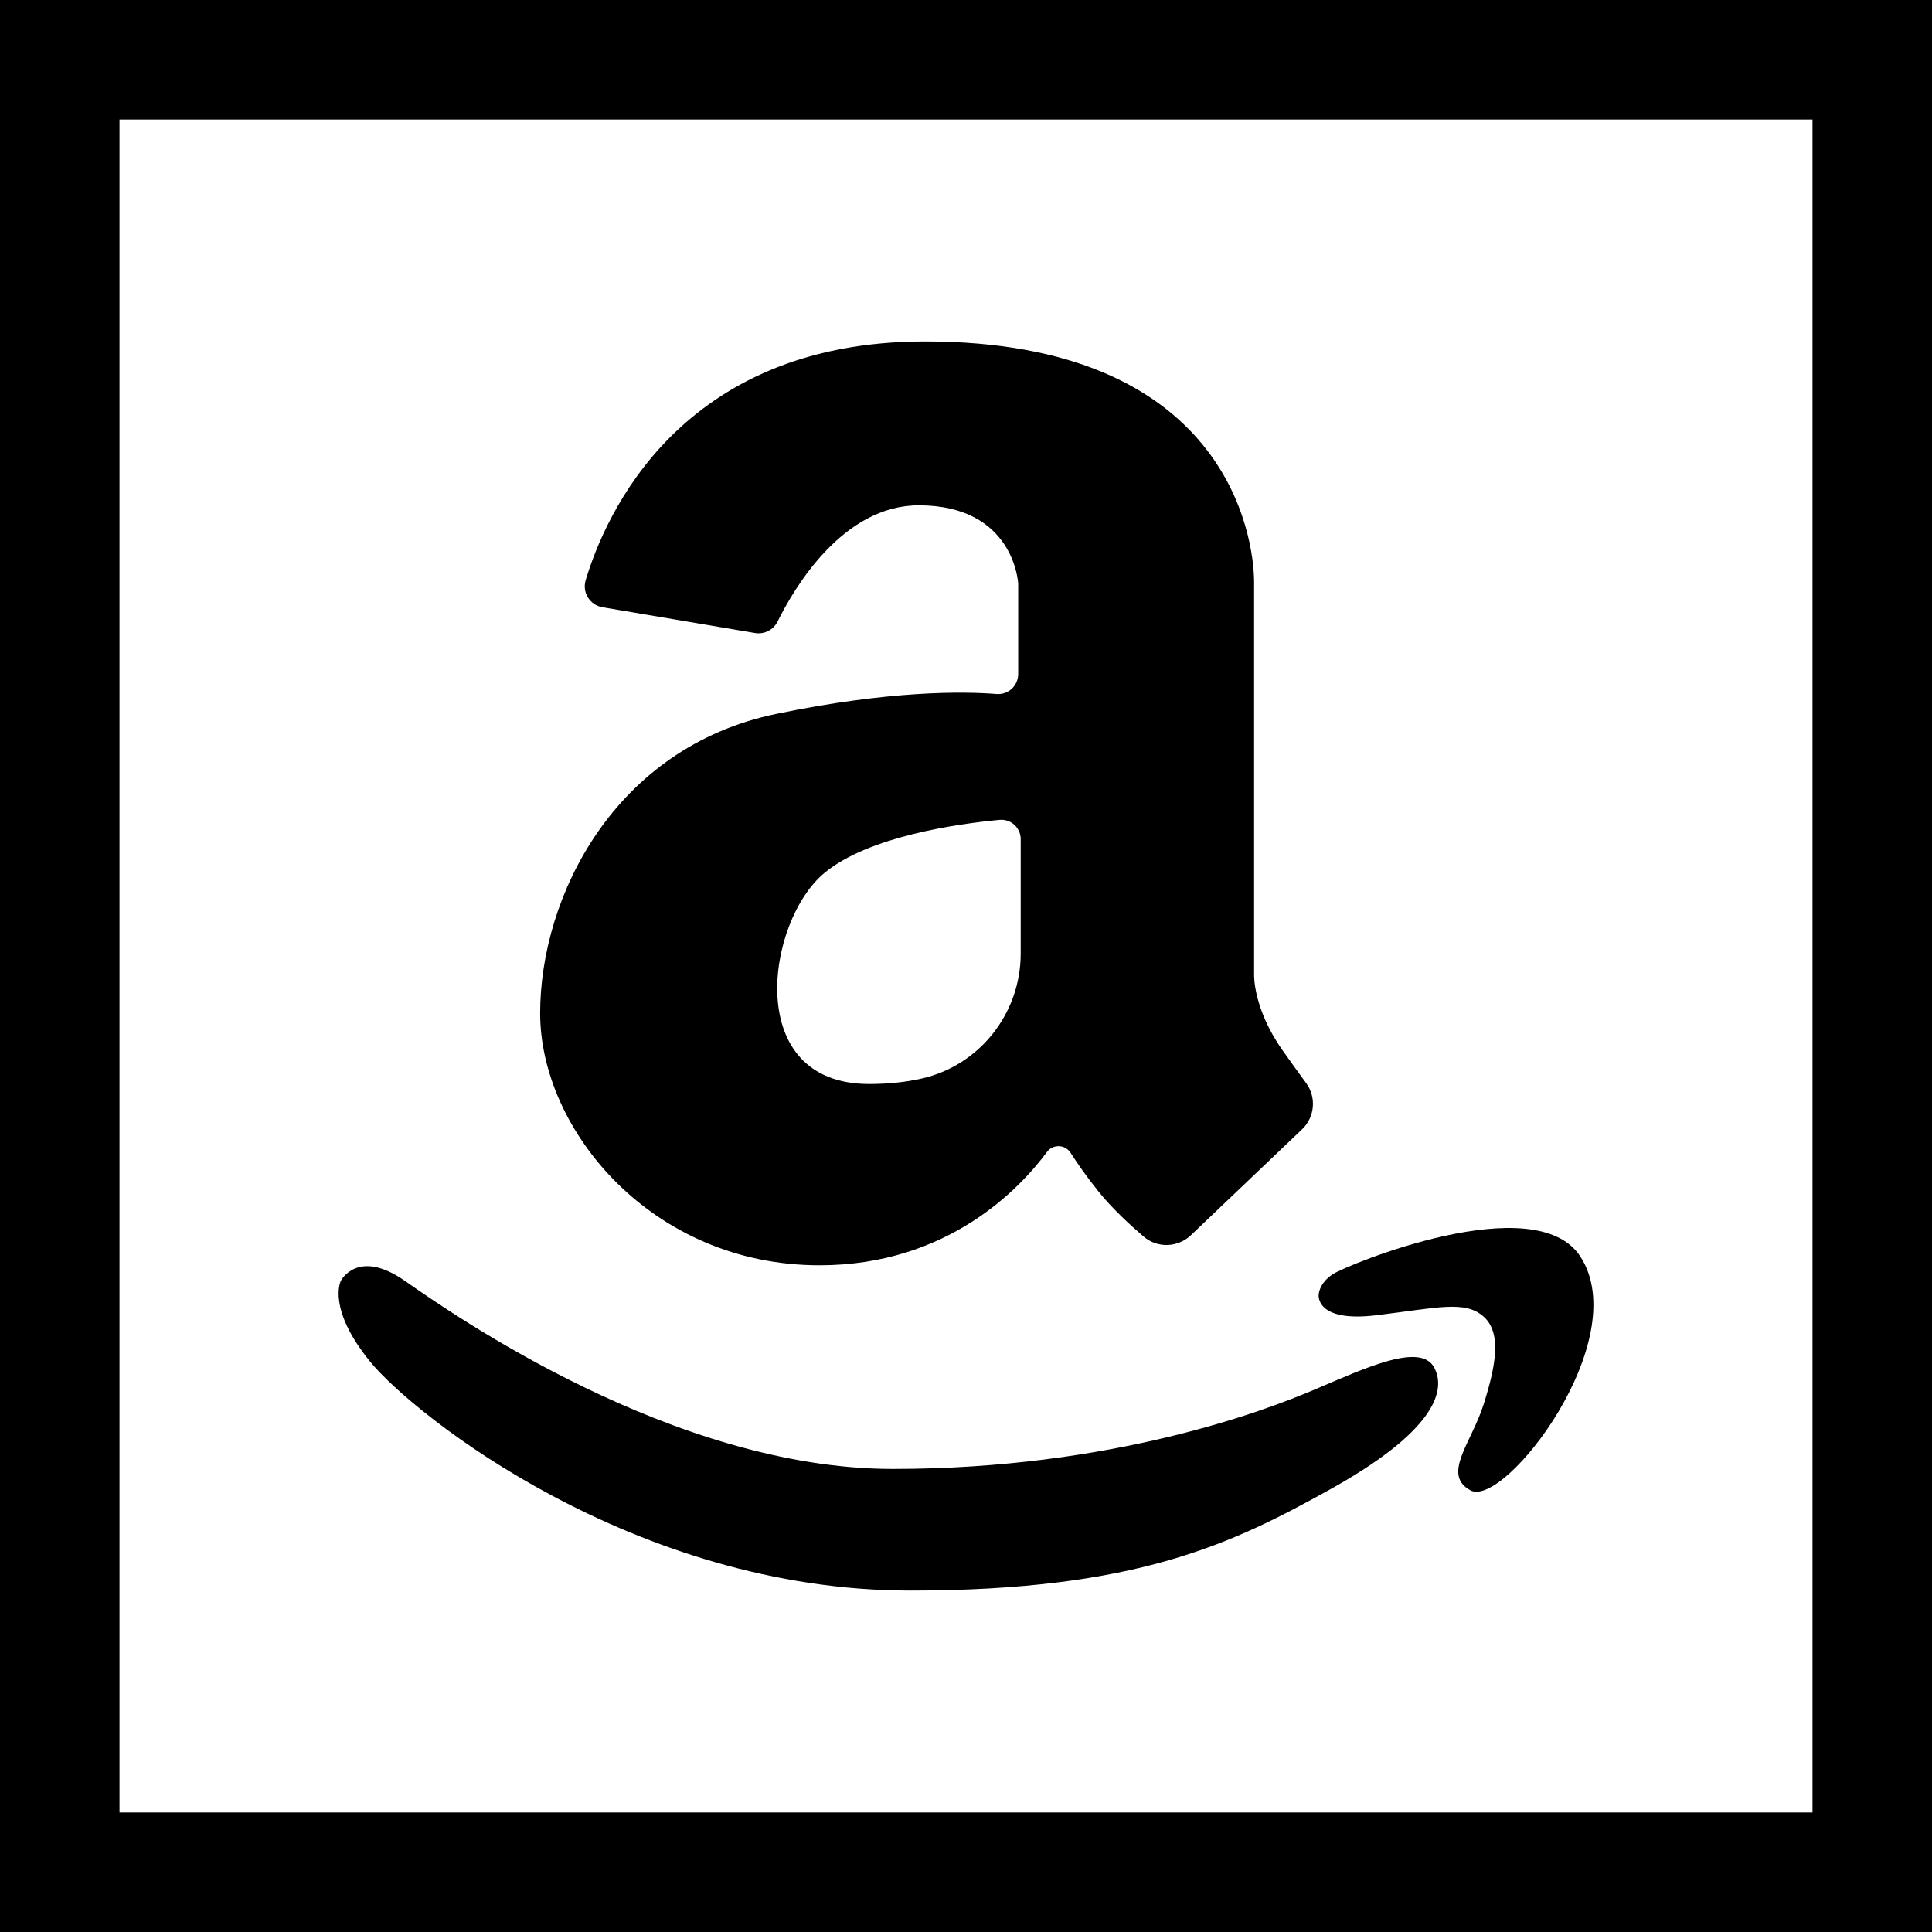
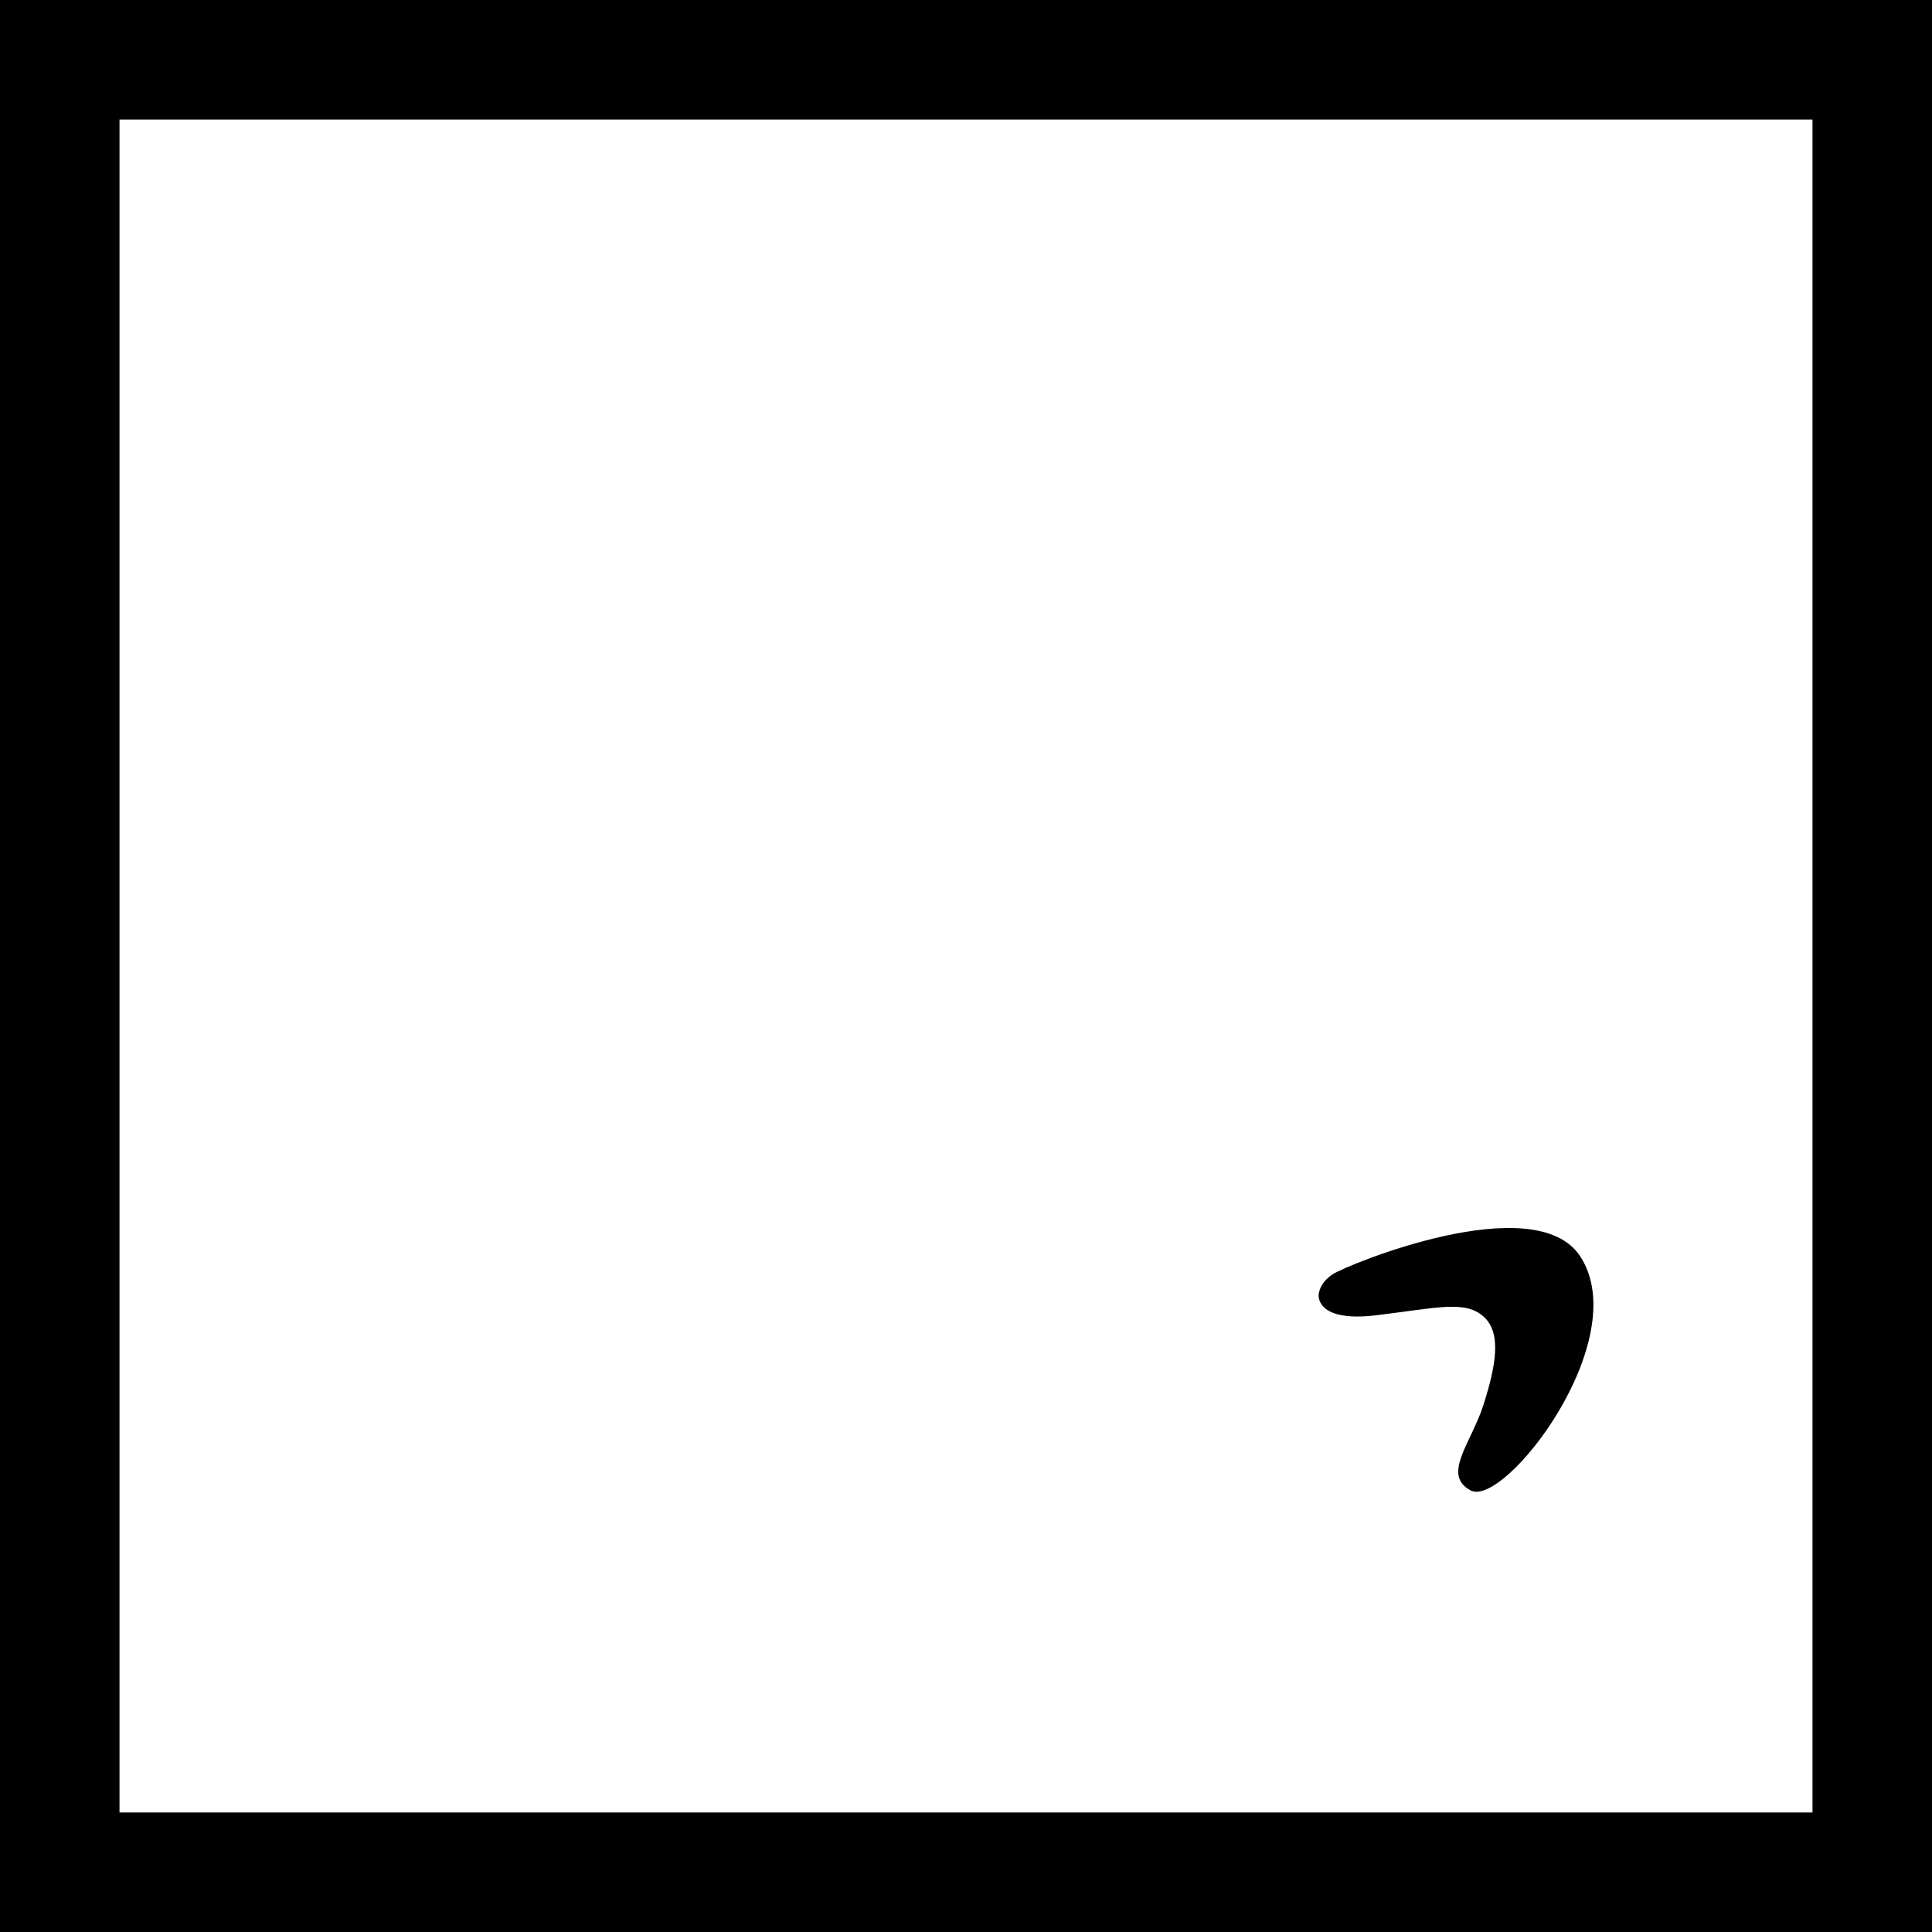
<svg xmlns="http://www.w3.org/2000/svg" version="1.1" id="Layer_1" x="0px" y="0px" viewBox="0 0 485 485" style="enable-background:new 0 0 485 485;" xml:space="preserve">
  <g>
-     <path d="M250.2,174.221c-8.483-0.672-26.942-0.9-55.381,5.001c-40.523,8.416-59.224,45.826-59.224,75.132   c0,29.297,28.05,63.278,70.134,63.278c32.204,0,50.361-19.359,57.097-28.45c1.508-2.016,4.554-1.918,5.923,0.208   c1.669,2.602,4.046,6.05,7.114,9.846c3.288,4.079,7.68,8.147,11.237,11.196c3.438,2.949,8.558,2.777,11.845-0.336l27.895-26.576   c3.232-3.079,3.679-8.069,1.03-11.659c-1.538-2.083-3.479-4.773-5.878-8.155c-7.483-10.599-7.169-19.015-7.169-19.015v-98.509   c0-11.843-7.169-60.468-82.607-60.468c-61.606,0-80.382,43.863-85.197,59.949c-0.922,3.079,1.083,6.248,4.251,6.778l38.255,6.464   c2.321,0.392,4.632-0.769,5.673-2.885c4.198-8.491,16.391-29.166,35.458-29.166c24.013,0.011,24.946,19.645,24.946,19.645v22.7   C255.601,172.127,253.13,174.449,250.2,174.221z M256.231,210.654v28.722c0,15-10.327,28.147-24.968,31.399   c-3.787,0.847-8.114,1.346-13.073,1.346c-31.79,0-25.868-40.837-11.215-52.996c11.107-9.219,33.667-12.343,43.941-13.309   C253.768,205.545,256.231,207.791,256.231,210.654z" />
    <path d="M345.529,330.171c15.433-1.866,22.214-3.807,26.887,0.325c4.676,4.124,3.038,12.54,0,22.127   c-3.035,9.577-10.54,17.571-3.274,21.508c8.491,4.598,41.184-37.68,27.592-58.68c-11.301-17.463-58.688,2.104-62.192,4.437   c-3.504,2.344-3.504,5.14-3.504,5.14S330.105,332.048,345.529,330.171z" />
-     <path d="M228.495,399.286c57.03,0,81.035-11.834,105.667-25.546c24.621-13.719,29.297-24.002,25.87-30.435   c-3.429-6.431-17.465,0.197-29.927,5.49c-12.473,5.304-50.805,19.959-105.981,19.959c-55.176,0-110.665-38.974-122.51-47.226   c-11.845-8.266-16.052,0-16.052,0s-3.579,6.853,7.333,20.262C103.794,355.195,159.197,399.286,228.495,399.286z" />
    <path d="M0,0v485h485V0H0z M455,455H30V30h425V455z" />
  </g>
  <g>
</g>
  <g>
</g>
  <g>
</g>
  <g>
</g>
  <g>
</g>
  <g>
</g>
  <g>
</g>
  <g>
</g>
  <g>
</g>
  <g>
</g>
  <g>
</g>
  <g>
</g>
  <g>
</g>
  <g>
</g>
  <g>
</g>
</svg>